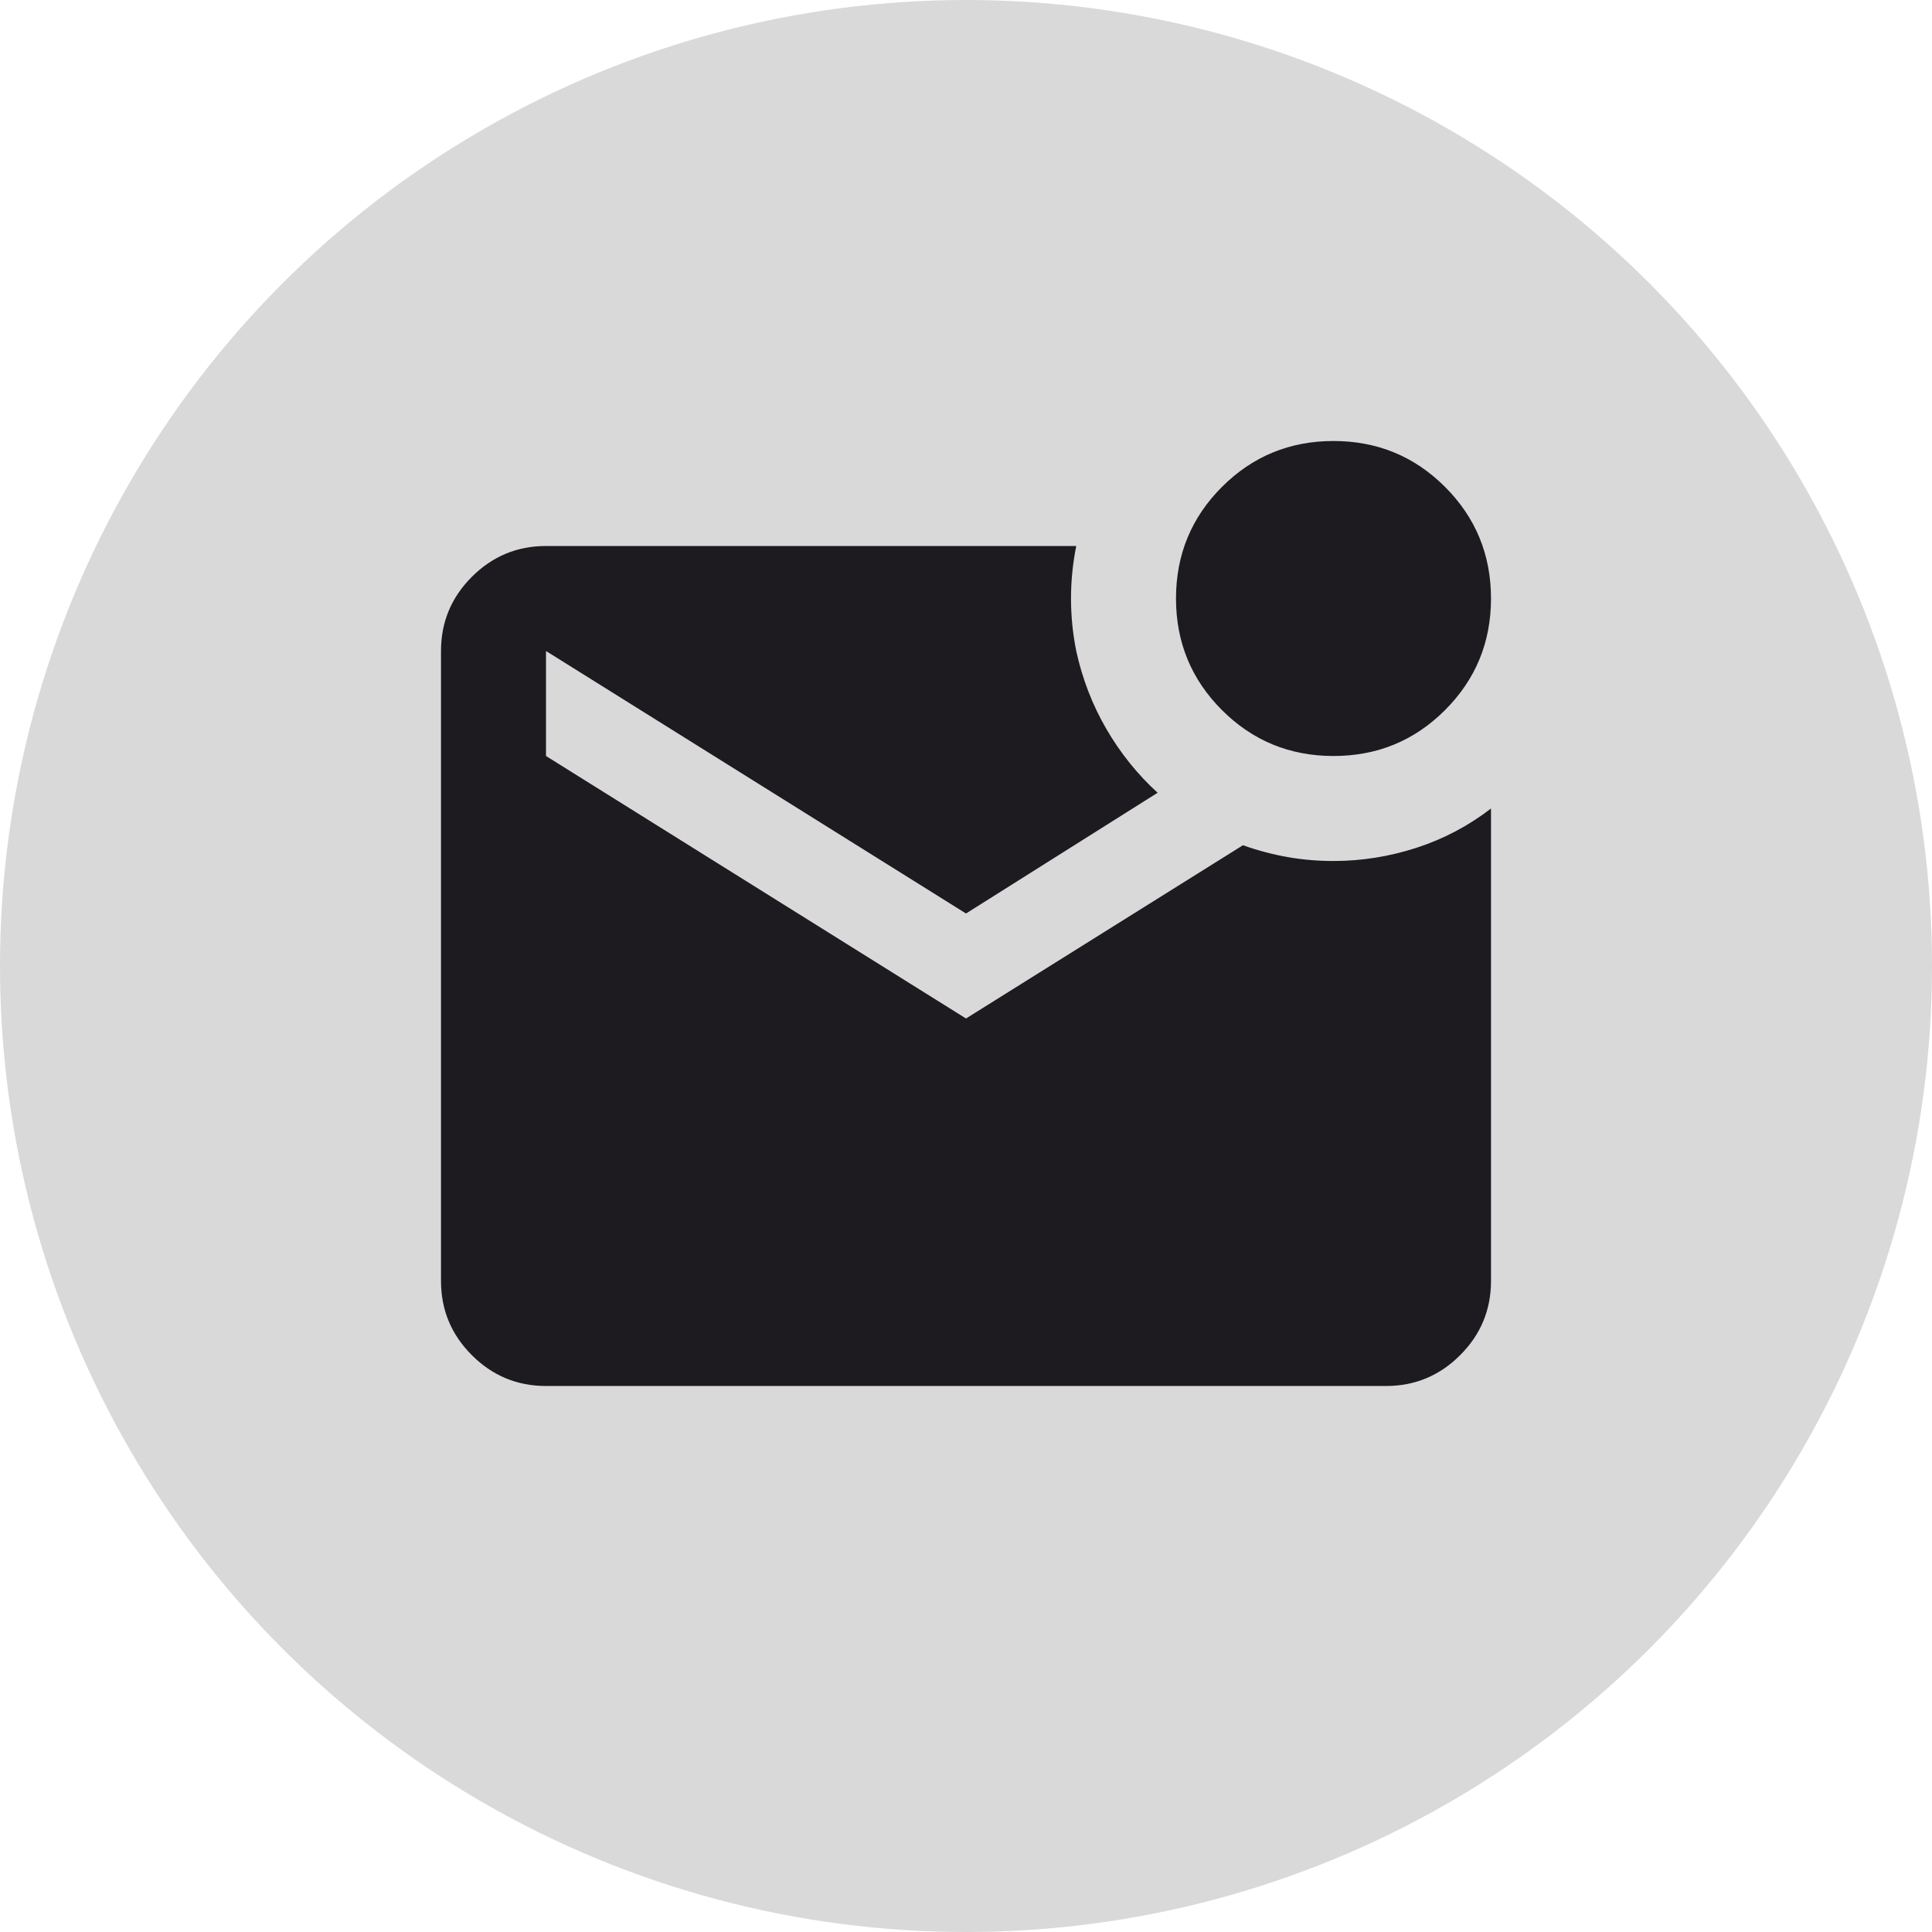
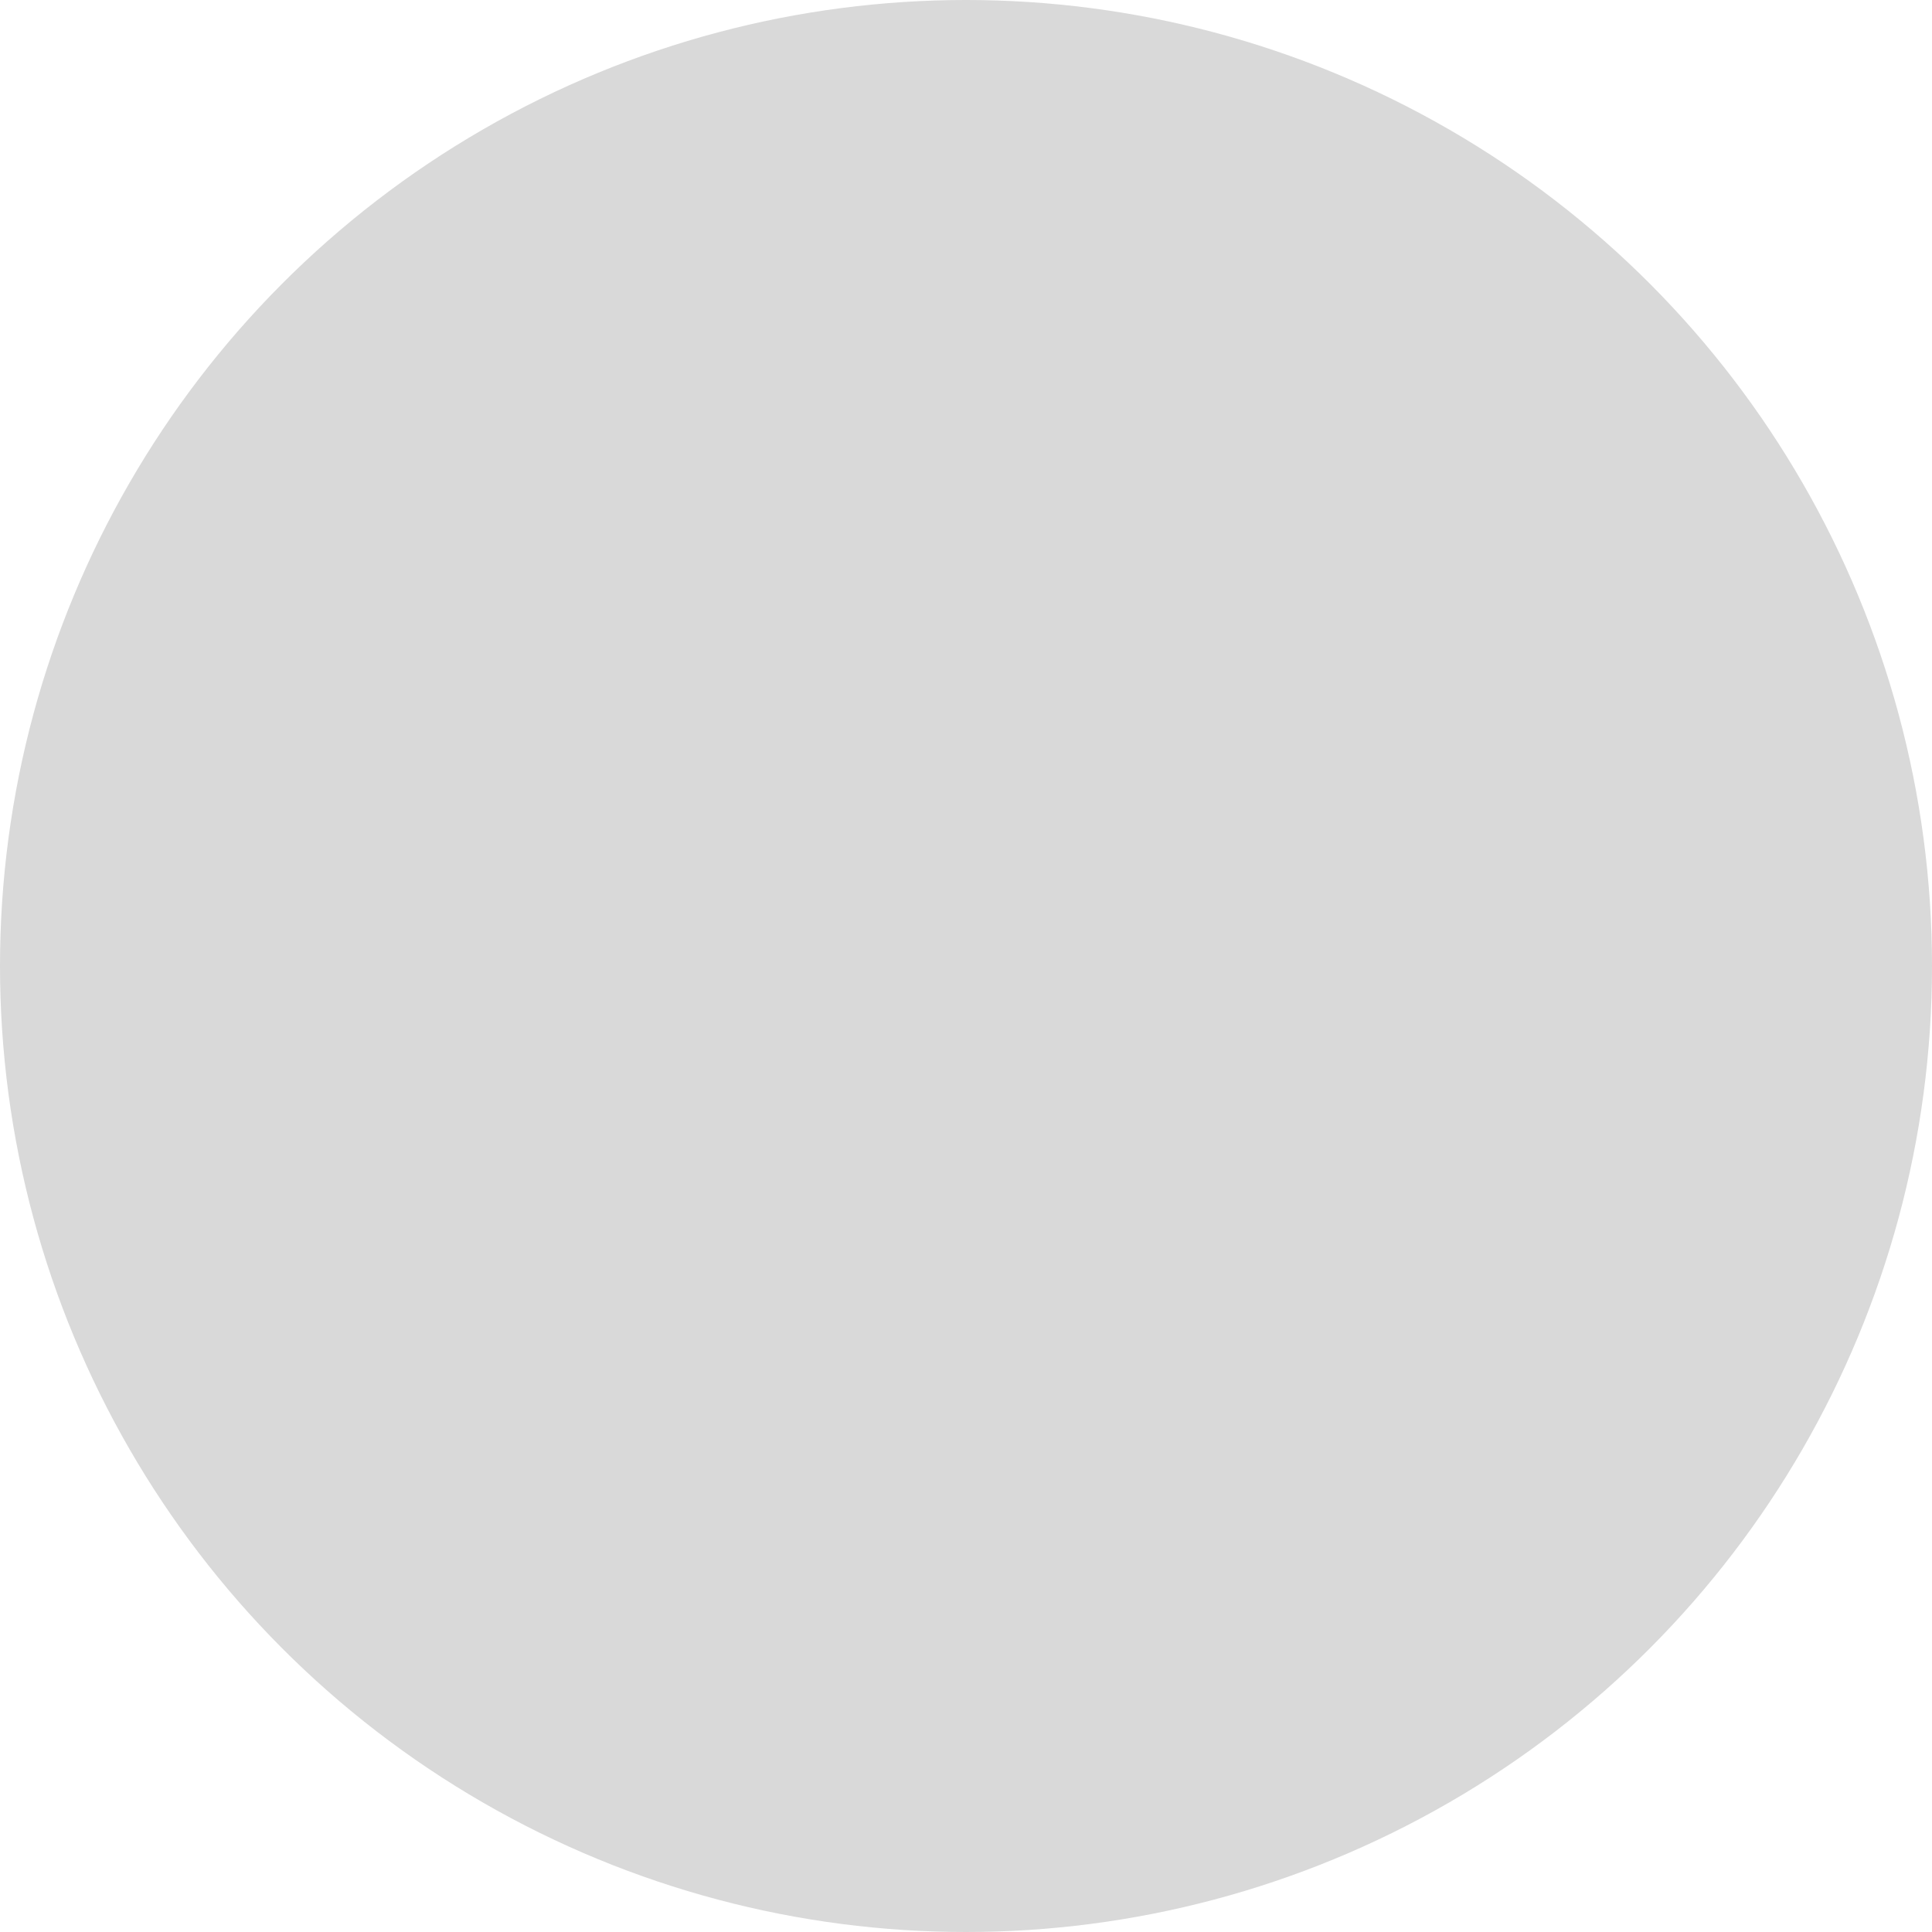
<svg xmlns="http://www.w3.org/2000/svg" width="115" height="115" viewBox="0 0 115 115" fill="none">
  <circle cx="57.5" cy="57.5" r="57.5" fill="#D9D9D9" />
-   <path d="M79.375 45C76.771 45 74.557 44.089 72.734 42.266C70.912 40.443 70 38.229 70 35.625C70 33.021 70.912 30.807 72.734 28.984C74.557 27.162 76.771 26.25 79.375 26.25C81.979 26.25 84.193 27.162 86.016 28.984C87.838 30.807 88.75 33.021 88.75 35.625C88.75 38.229 87.838 40.443 86.016 42.266C84.193 44.089 81.979 45 79.375 45ZM32.5 82.5C30.781 82.5 29.31 81.888 28.086 80.664C26.862 79.44 26.25 77.969 26.25 76.25V38.75C26.25 37.031 26.862 35.56 28.086 34.336C29.31 33.112 30.781 32.5 32.5 32.5H64.062C63.854 33.542 63.75 34.583 63.75 35.625C63.75 36.667 63.854 37.708 64.062 38.75C64.427 40.417 65.026 41.966 65.859 43.398C66.693 44.831 67.708 46.094 68.906 47.188L57.5 54.375L32.5 38.75V45L57.5 60.625L73.984 50.312C74.87 50.625 75.755 50.859 76.641 51.016C77.526 51.172 78.438 51.25 79.375 51.25C81.042 51.25 82.682 50.99 84.297 50.469C85.912 49.948 87.396 49.167 88.75 48.125V76.25C88.75 77.969 88.138 79.44 86.914 80.664C85.69 81.888 84.219 82.5 82.5 82.5H32.5Z" fill="#1D1B20" />
</svg>